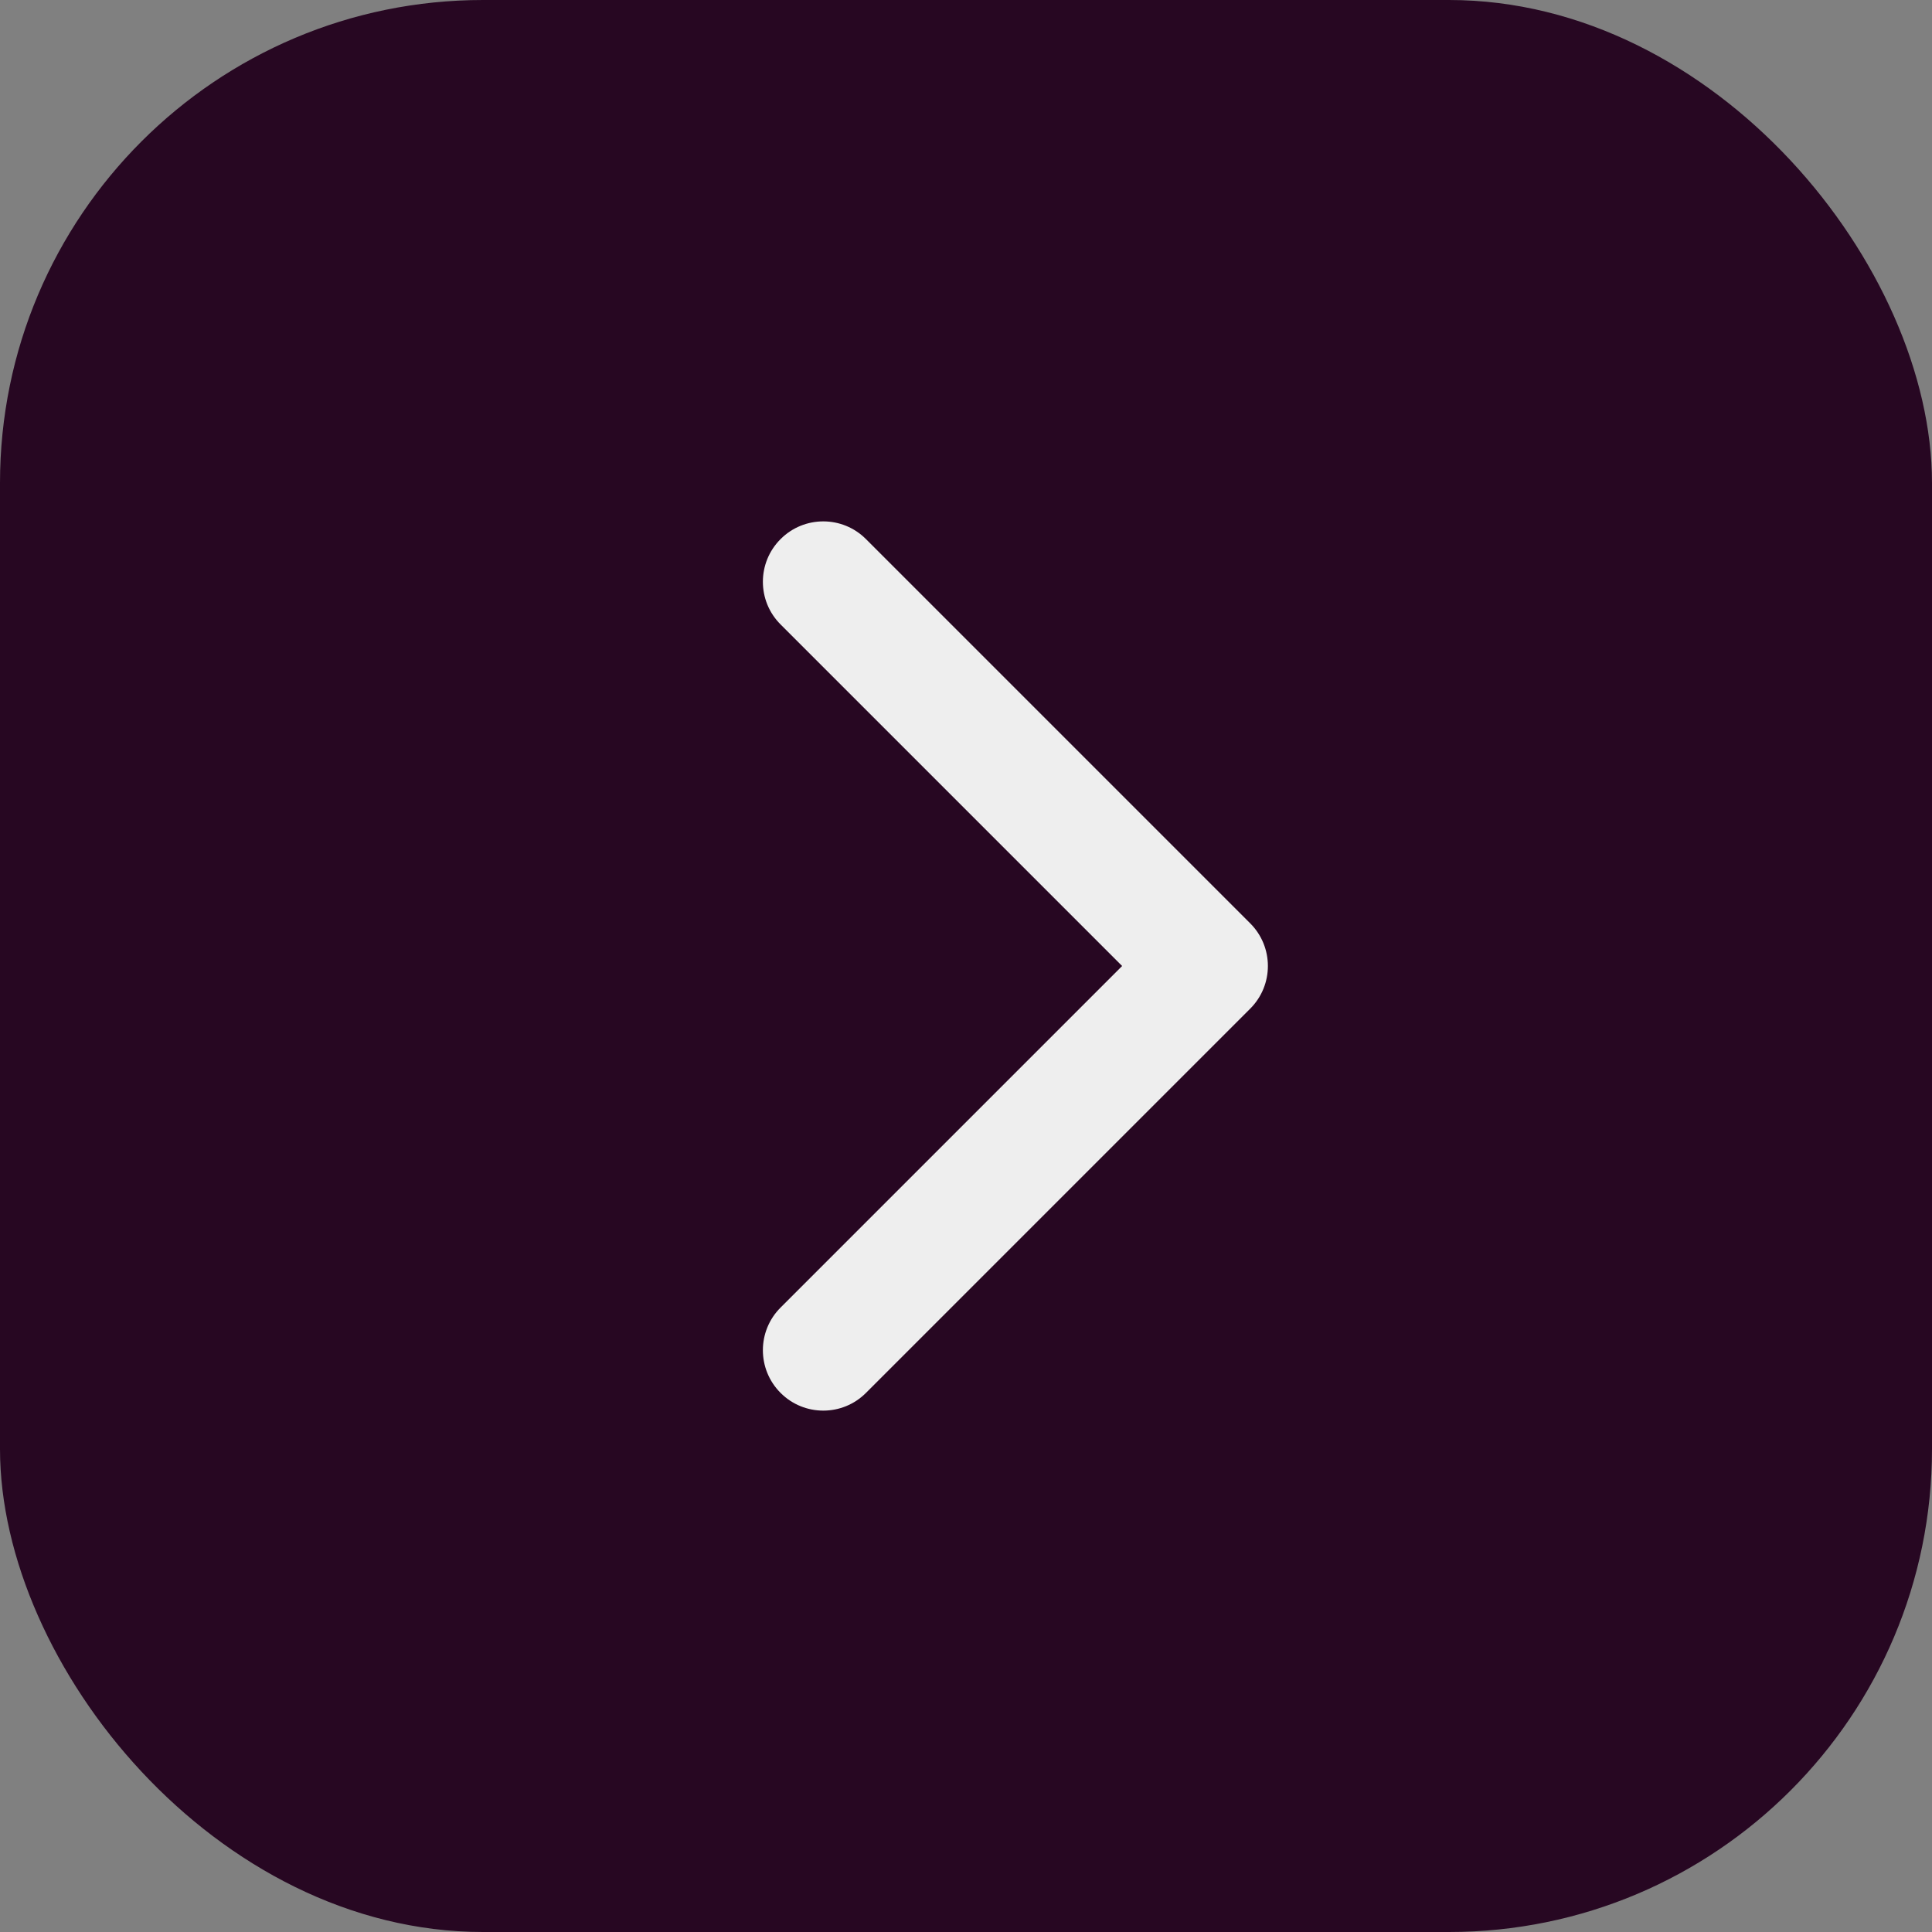
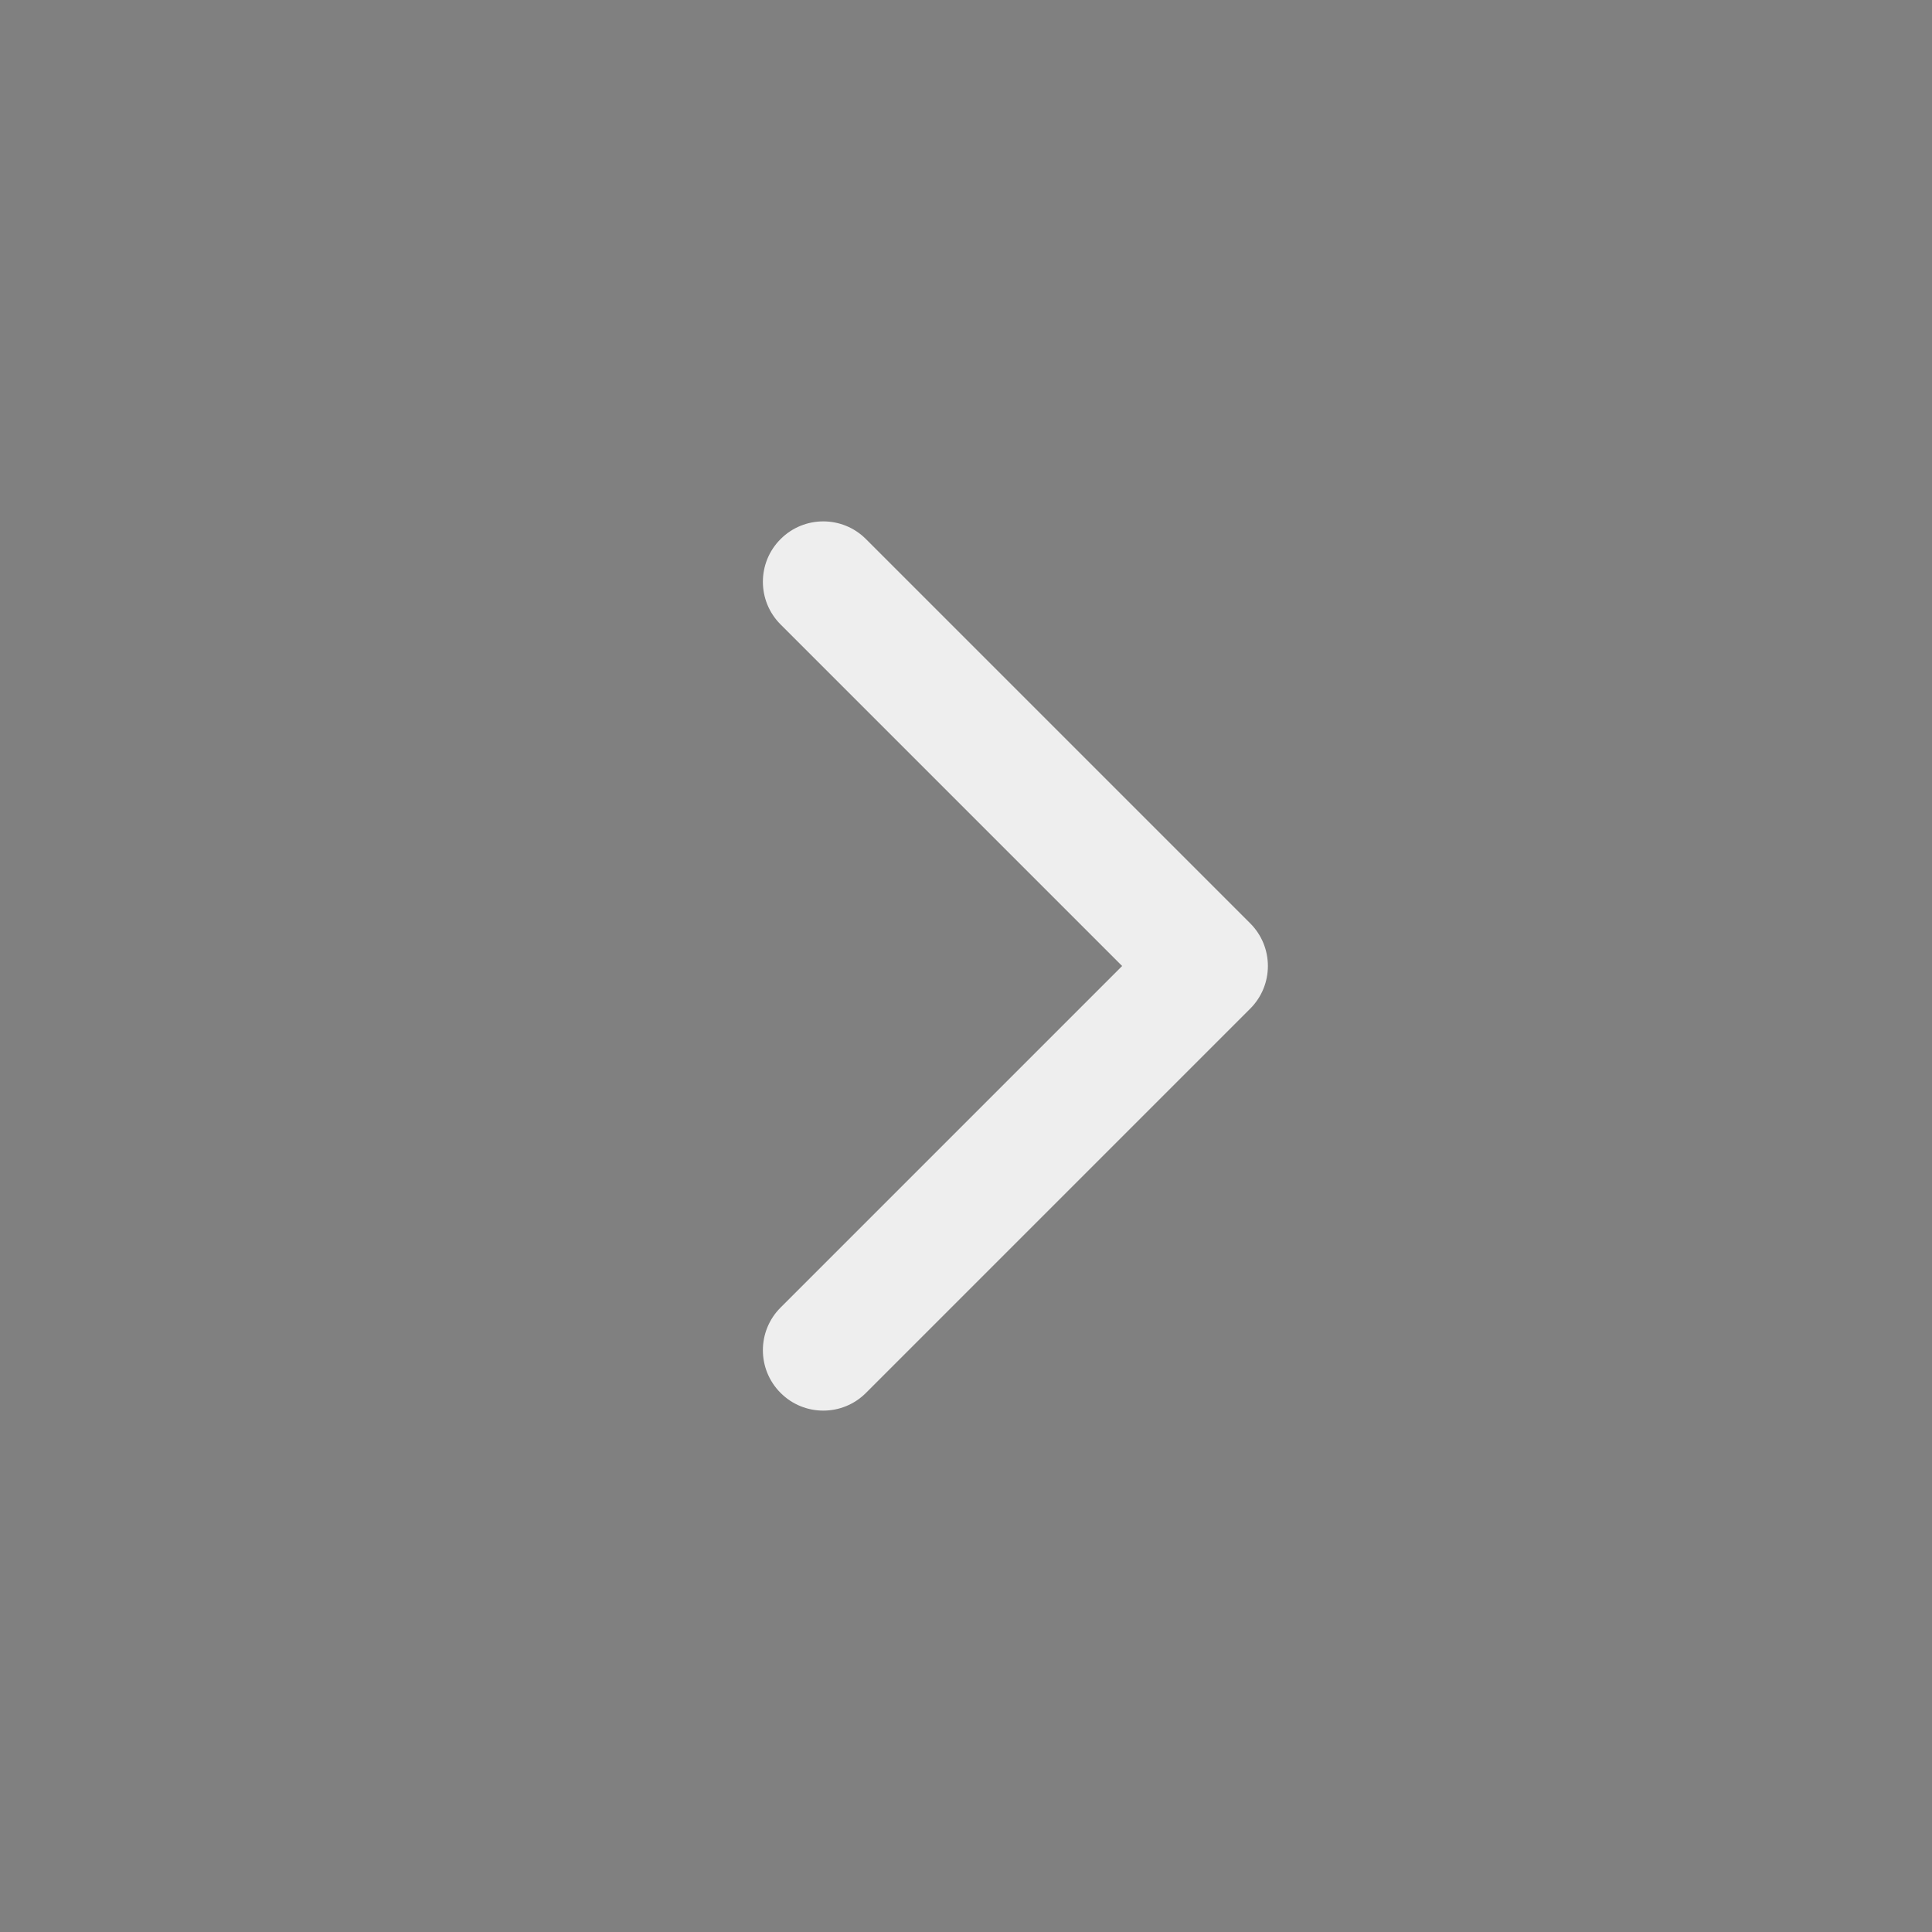
<svg xmlns="http://www.w3.org/2000/svg" width="32" height="32" viewBox="0 0 32 32" fill="none">
  <rect x="0" y="0" width="32" height="32" fill="#808080" stroke="none" />
-   <rect x="-0" width="32" height="32" rx="8" fill="#270722" />
-   <path d="M20.707 16.707C21.098 16.317 21.098 15.683 20.707 15.293L14.343 8.929C13.953 8.538 13.319 8.538 12.929 8.929C12.538 9.319 12.538 9.953 12.929 10.343L18.586 16L12.929 21.657C12.538 22.047 12.538 22.68 12.929 23.071C13.319 23.462 13.953 23.462 14.343 23.071L20.707 16.707ZM19 17H20V15H19V17Z" fill="#EEEEEE" />
+   <path d="M20.707 16.707C21.098 16.317 21.098 15.683 20.707 15.293L14.343 8.929C13.953 8.538 13.319 8.538 12.929 8.929C12.538 9.319 12.538 9.953 12.929 10.343L18.586 16L12.929 21.657C12.538 22.047 12.538 22.68 12.929 23.071C13.319 23.462 13.953 23.462 14.343 23.071L20.707 16.707ZH20V15H19V17Z" fill="#EEEEEE" />
</svg>